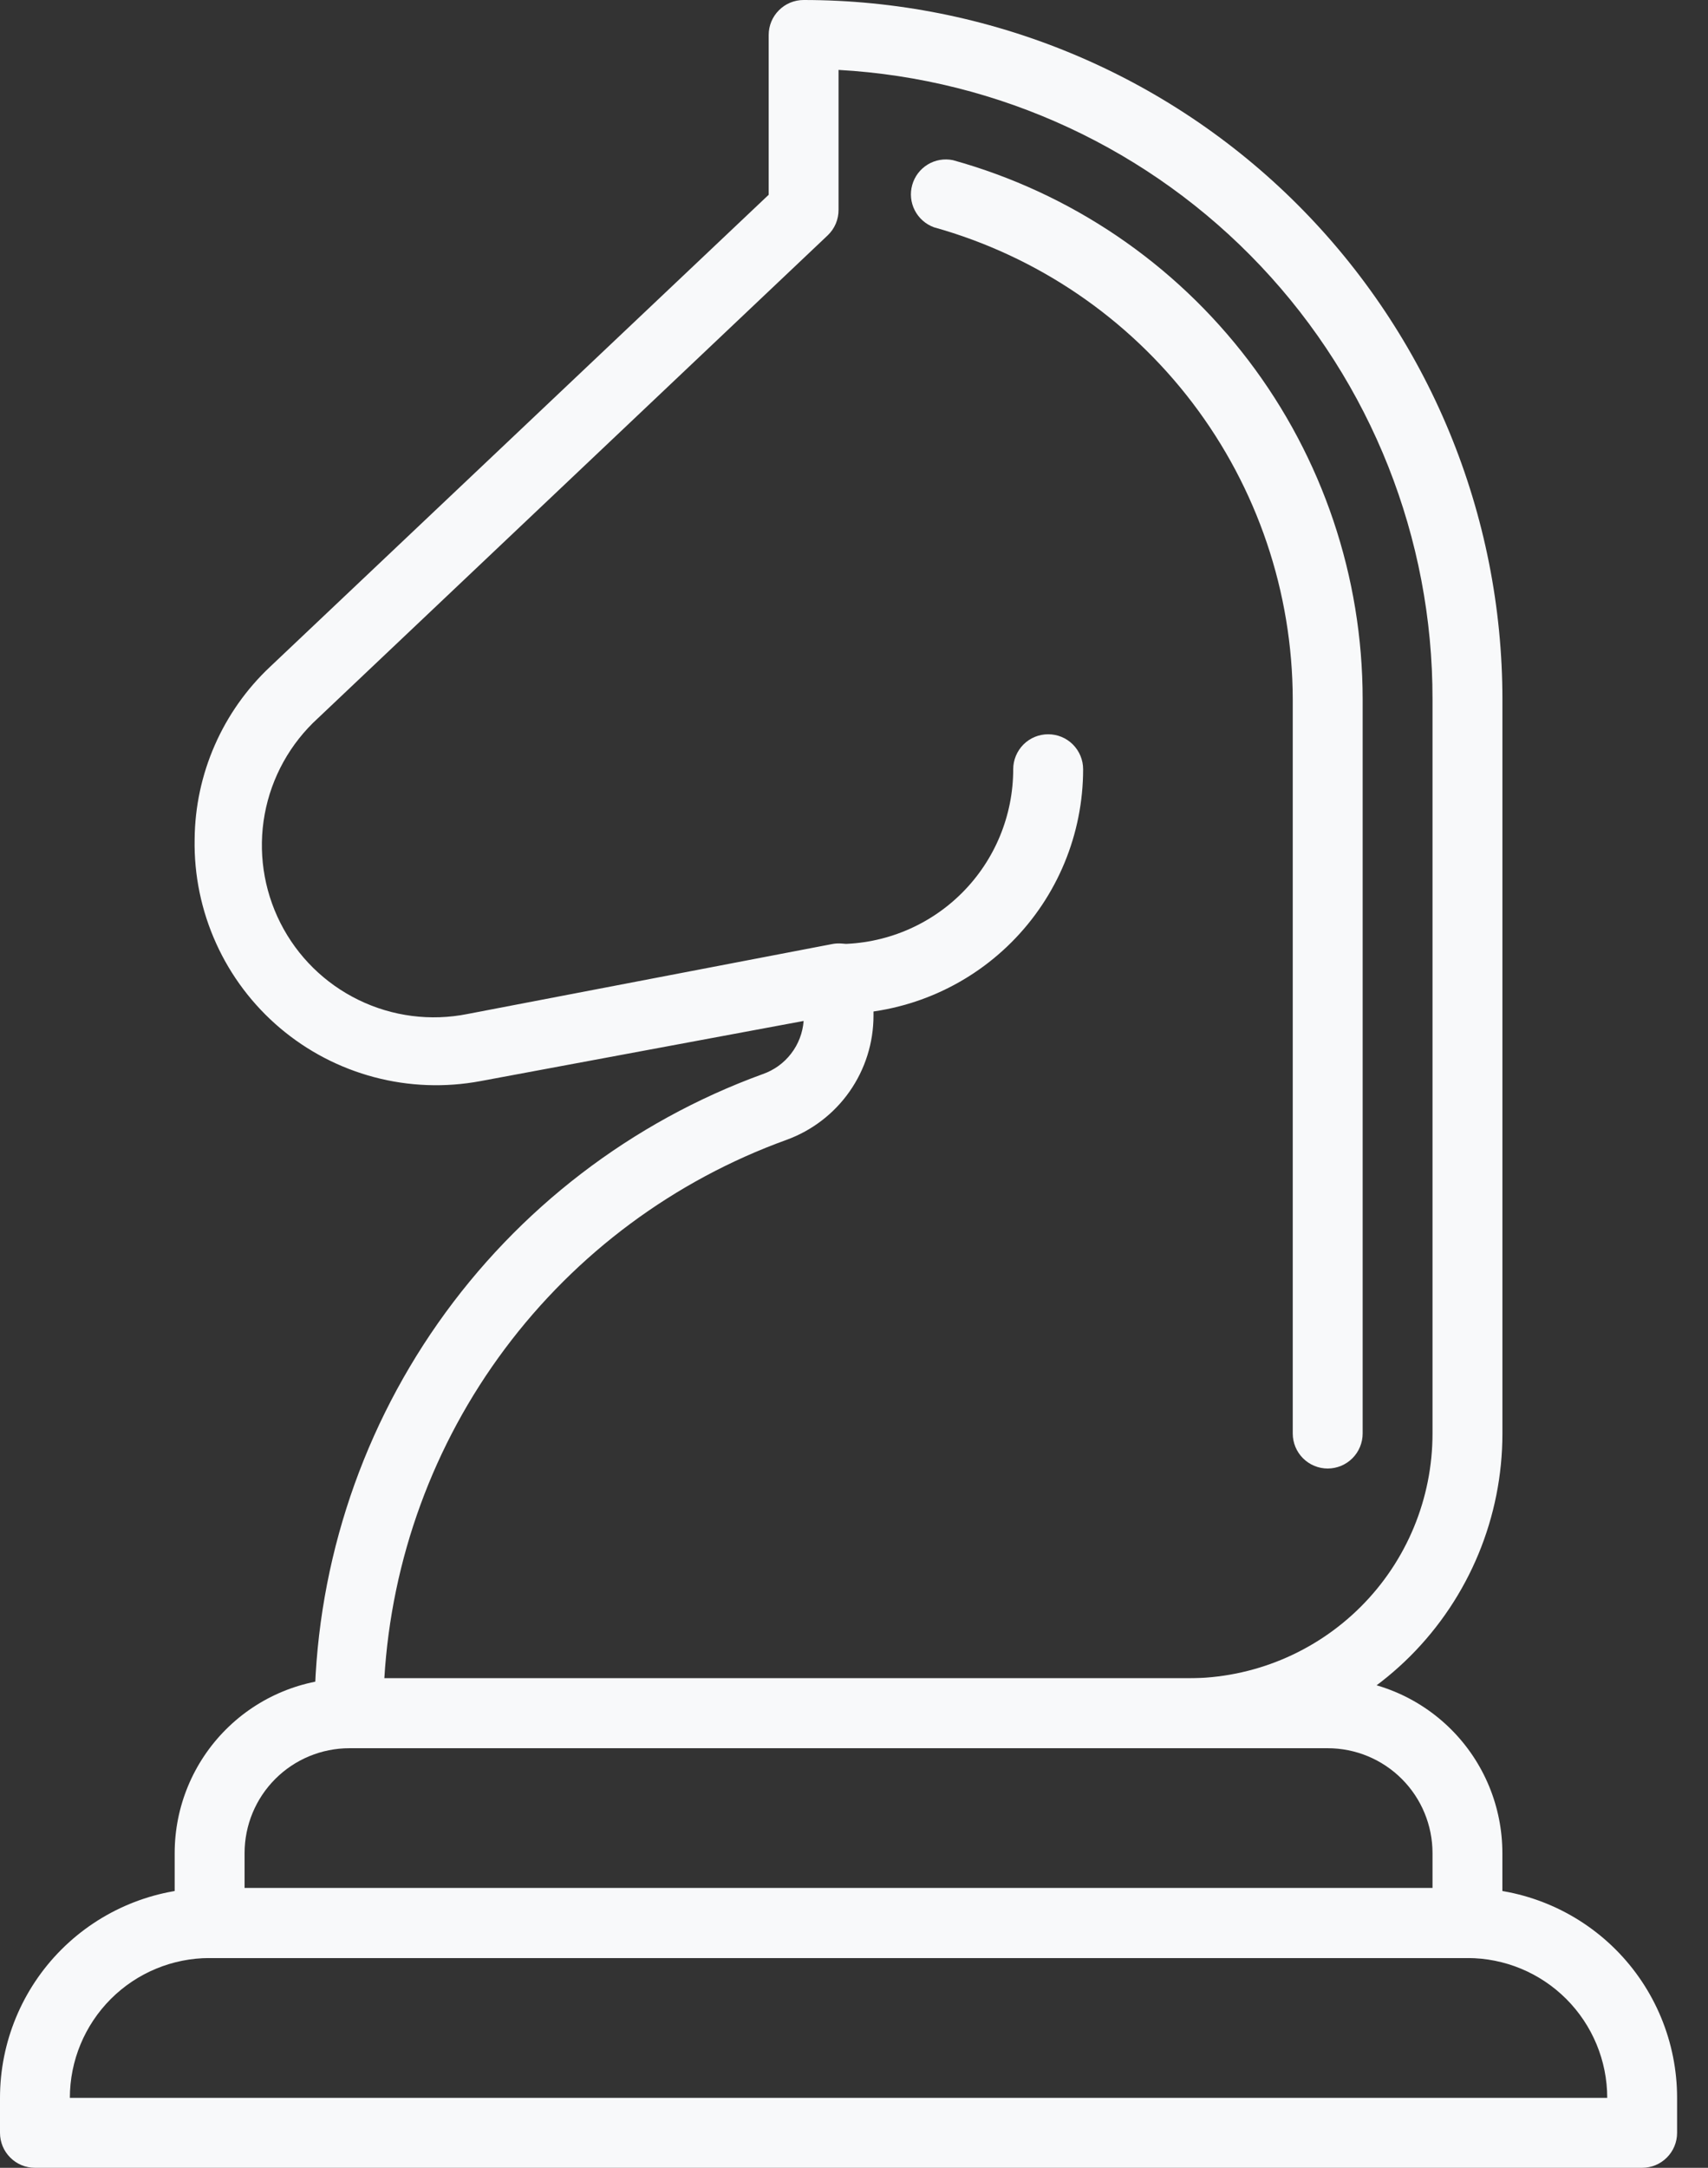
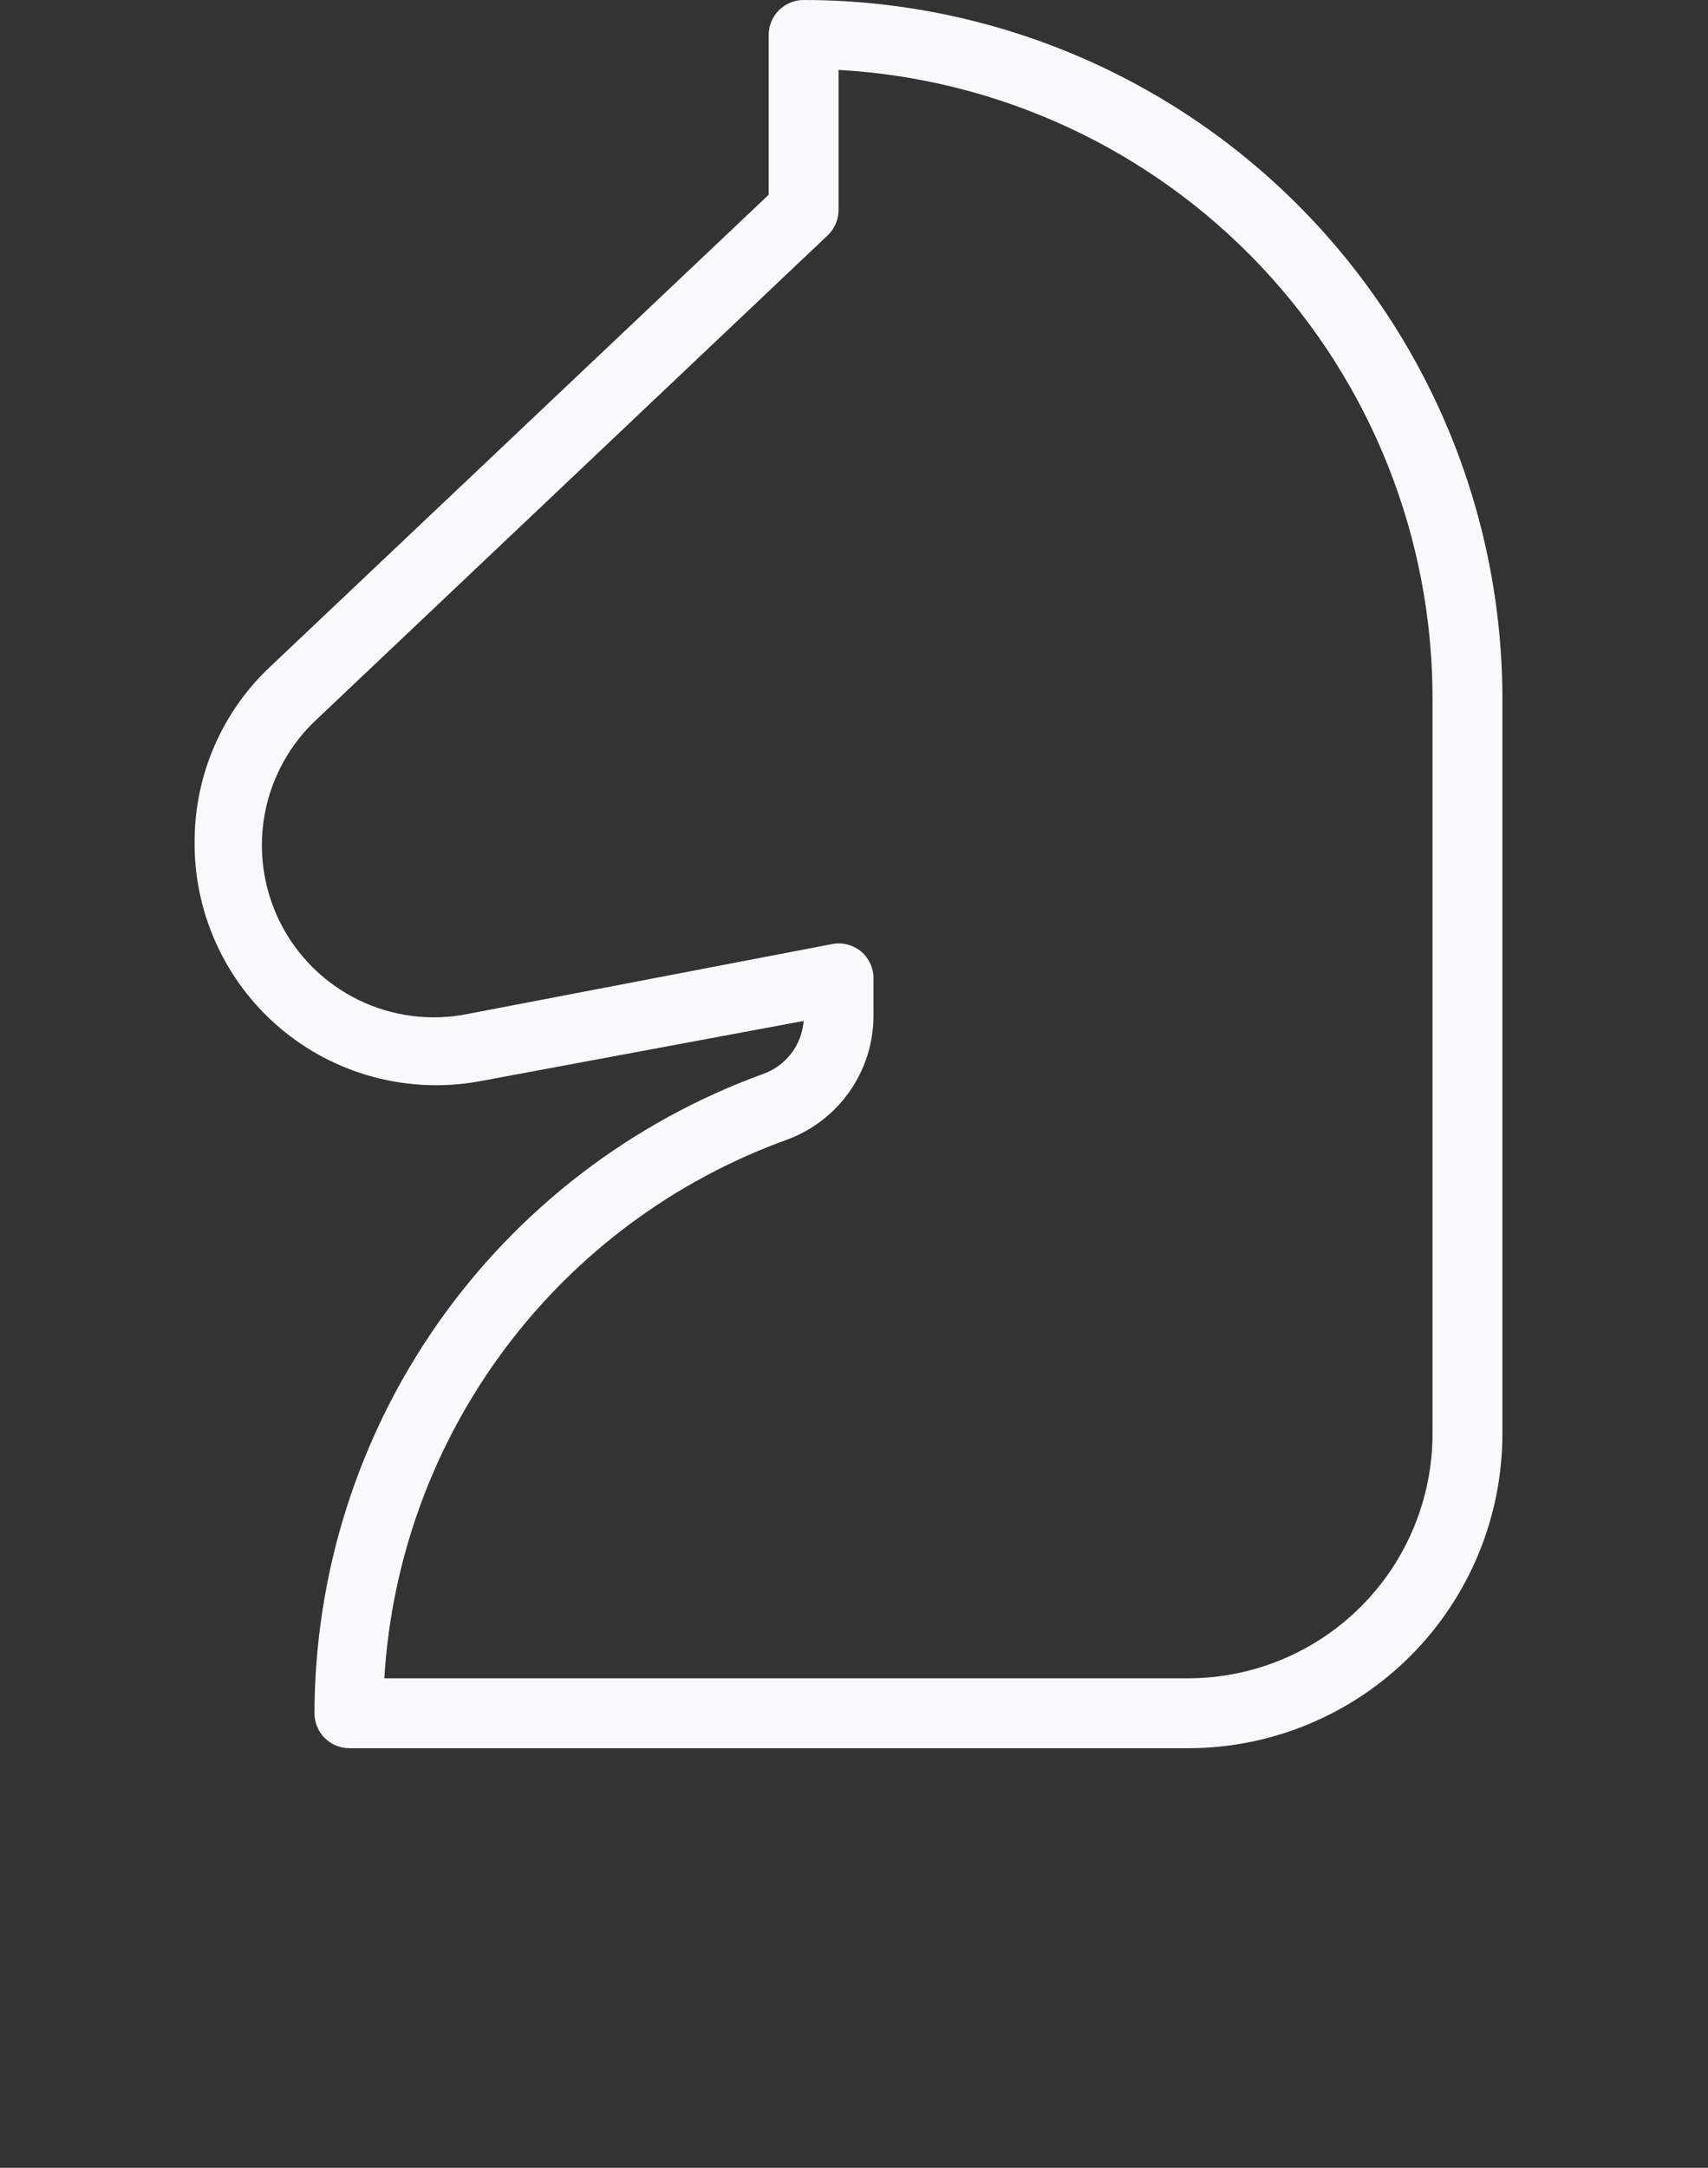
<svg xmlns="http://www.w3.org/2000/svg" width="41" height="52" viewBox="0 0 41 52" fill="none">
  <rect x="0" y="0" width="41" height="52" fill="#333333" stroke="none" />
-   <path d="M39.419 52H0.839C0.616 52 0.403 51.912 0.246 51.754C0.088 51.597 0 51.384 0 51.161V50.322C0 48.988 0.53 47.708 1.474 46.764C2.418 45.821 3.698 45.29 5.032 45.29H35.226C36.56 45.29 37.84 45.821 38.784 46.764C39.728 47.708 40.258 48.988 40.258 50.322V51.161C40.258 51.384 40.17 51.597 40.012 51.754C39.855 51.912 39.642 52 39.419 52ZM1.677 50.322H38.581C38.581 49.433 38.227 48.58 37.598 47.95C36.969 47.321 36.116 46.968 35.226 46.968H5.032C4.143 46.968 3.289 47.321 2.66 47.95C2.031 48.58 1.677 49.433 1.677 50.322Z" fill="#F8F9FA" />
-   <path d="M35.226 46.968H5.032C4.81 46.968 4.596 46.879 4.439 46.722C4.282 46.565 4.193 46.351 4.193 46.129V44.452C4.193 43.339 4.635 42.273 5.422 41.486C6.208 40.7 7.275 40.258 8.387 40.258H31.871C32.983 40.258 34.05 40.7 34.836 41.486C35.623 42.273 36.064 43.339 36.064 44.452V46.129C36.064 46.351 35.976 46.565 35.819 46.722C35.661 46.879 35.448 46.968 35.226 46.968ZM5.871 45.29H34.387V44.452C34.387 43.784 34.122 43.144 33.65 42.672C33.178 42.2 32.538 41.935 31.871 41.935H8.387C7.72 41.935 7.08 42.2 6.608 42.672C6.136 43.144 5.871 43.784 5.871 44.452V45.29ZM20.129 24.323C19.906 24.323 19.693 24.234 19.536 24.077C19.378 23.919 19.29 23.706 19.29 23.484C19.29 23.261 19.378 23.048 19.536 22.891C19.693 22.733 19.906 22.645 20.129 22.645C21.241 22.645 22.308 22.203 23.094 21.417C23.881 20.63 24.322 19.564 24.322 18.451C24.322 18.229 24.411 18.016 24.568 17.858C24.725 17.701 24.939 17.613 25.161 17.613C25.384 17.613 25.597 17.701 25.754 17.858C25.911 18.016 26 18.229 26 18.451C26 20.009 25.381 21.502 24.28 22.603C23.179 23.704 21.686 24.323 20.129 24.323Z" fill="#F8F9FA" />
  <path d="M28.516 41.935H8.387C8.165 41.935 7.952 41.847 7.794 41.69C7.637 41.532 7.549 41.319 7.549 41.097C7.555 37.746 8.591 34.479 10.515 31.737C12.44 28.995 15.161 26.91 18.309 25.765C18.579 25.671 18.816 25.501 18.99 25.274C19.165 25.048 19.269 24.775 19.291 24.49L11.533 25.933C10.687 26.091 9.816 26.059 8.985 25.839C8.153 25.619 7.38 25.217 6.723 24.661C6.066 24.105 5.541 23.41 5.187 22.626C4.832 21.842 4.656 20.989 4.672 20.129C4.679 19.353 4.843 18.587 5.155 17.876C5.466 17.166 5.918 16.525 6.484 15.994L18.452 4.672V0.839C18.452 0.616 18.54 0.403 18.698 0.246C18.855 0.088 19.068 0 19.291 0C21.493 0 23.675 0.434 25.71 1.277C27.745 2.12 29.594 3.355 31.152 4.913C32.709 6.471 33.945 8.32 34.788 10.355C35.631 12.39 36.065 14.571 36.065 16.774V34.387C36.065 36.389 35.27 38.309 33.854 39.725C32.438 41.14 30.518 41.935 28.516 41.935ZM9.226 40.258H28.516C30.073 40.258 31.567 39.639 32.668 38.538C33.769 37.438 34.387 35.944 34.387 34.387V16.774C34.393 12.911 32.918 9.193 30.266 6.385C27.614 3.577 23.986 1.892 20.129 1.677V5.032C20.13 5.147 20.107 5.26 20.063 5.365C20.018 5.471 19.952 5.566 19.869 5.645L7.633 17.227C6.966 17.835 6.517 18.644 6.354 19.531C6.191 20.418 6.324 21.334 6.731 22.139C7.138 22.944 7.798 23.593 8.609 23.987C9.42 24.382 10.338 24.5 11.222 24.323L19.978 22.645C20.099 22.622 20.223 22.626 20.342 22.657C20.461 22.687 20.571 22.743 20.666 22.821C20.763 22.902 20.84 23.003 20.893 23.118C20.945 23.233 20.971 23.358 20.968 23.484V24.364C20.968 25.015 20.767 25.65 20.393 26.183C20.02 26.715 19.491 27.12 18.88 27.342C16.185 28.317 13.835 30.059 12.119 32.355C10.403 34.65 9.398 37.398 9.226 40.258Z" fill="#F8F9FA" />
-   <path d="M31.871 35.226C31.649 35.226 31.435 35.137 31.278 34.98C31.121 34.823 31.032 34.609 31.032 34.387V16.774C31.026 14.206 30.182 11.71 28.627 9.666C27.072 7.622 24.892 6.142 22.419 5.452C22.22 5.379 22.055 5.234 21.959 5.046C21.862 4.858 21.84 4.64 21.898 4.436C21.955 4.232 22.087 4.058 22.268 3.947C22.448 3.837 22.664 3.799 22.872 3.841C25.7 4.624 28.194 6.313 29.971 8.649C31.748 10.985 32.71 13.839 32.71 16.774V34.387C32.71 34.609 32.621 34.823 32.464 34.98C32.307 35.137 32.093 35.226 31.871 35.226Z" fill="#F8F9FA" />
</svg>